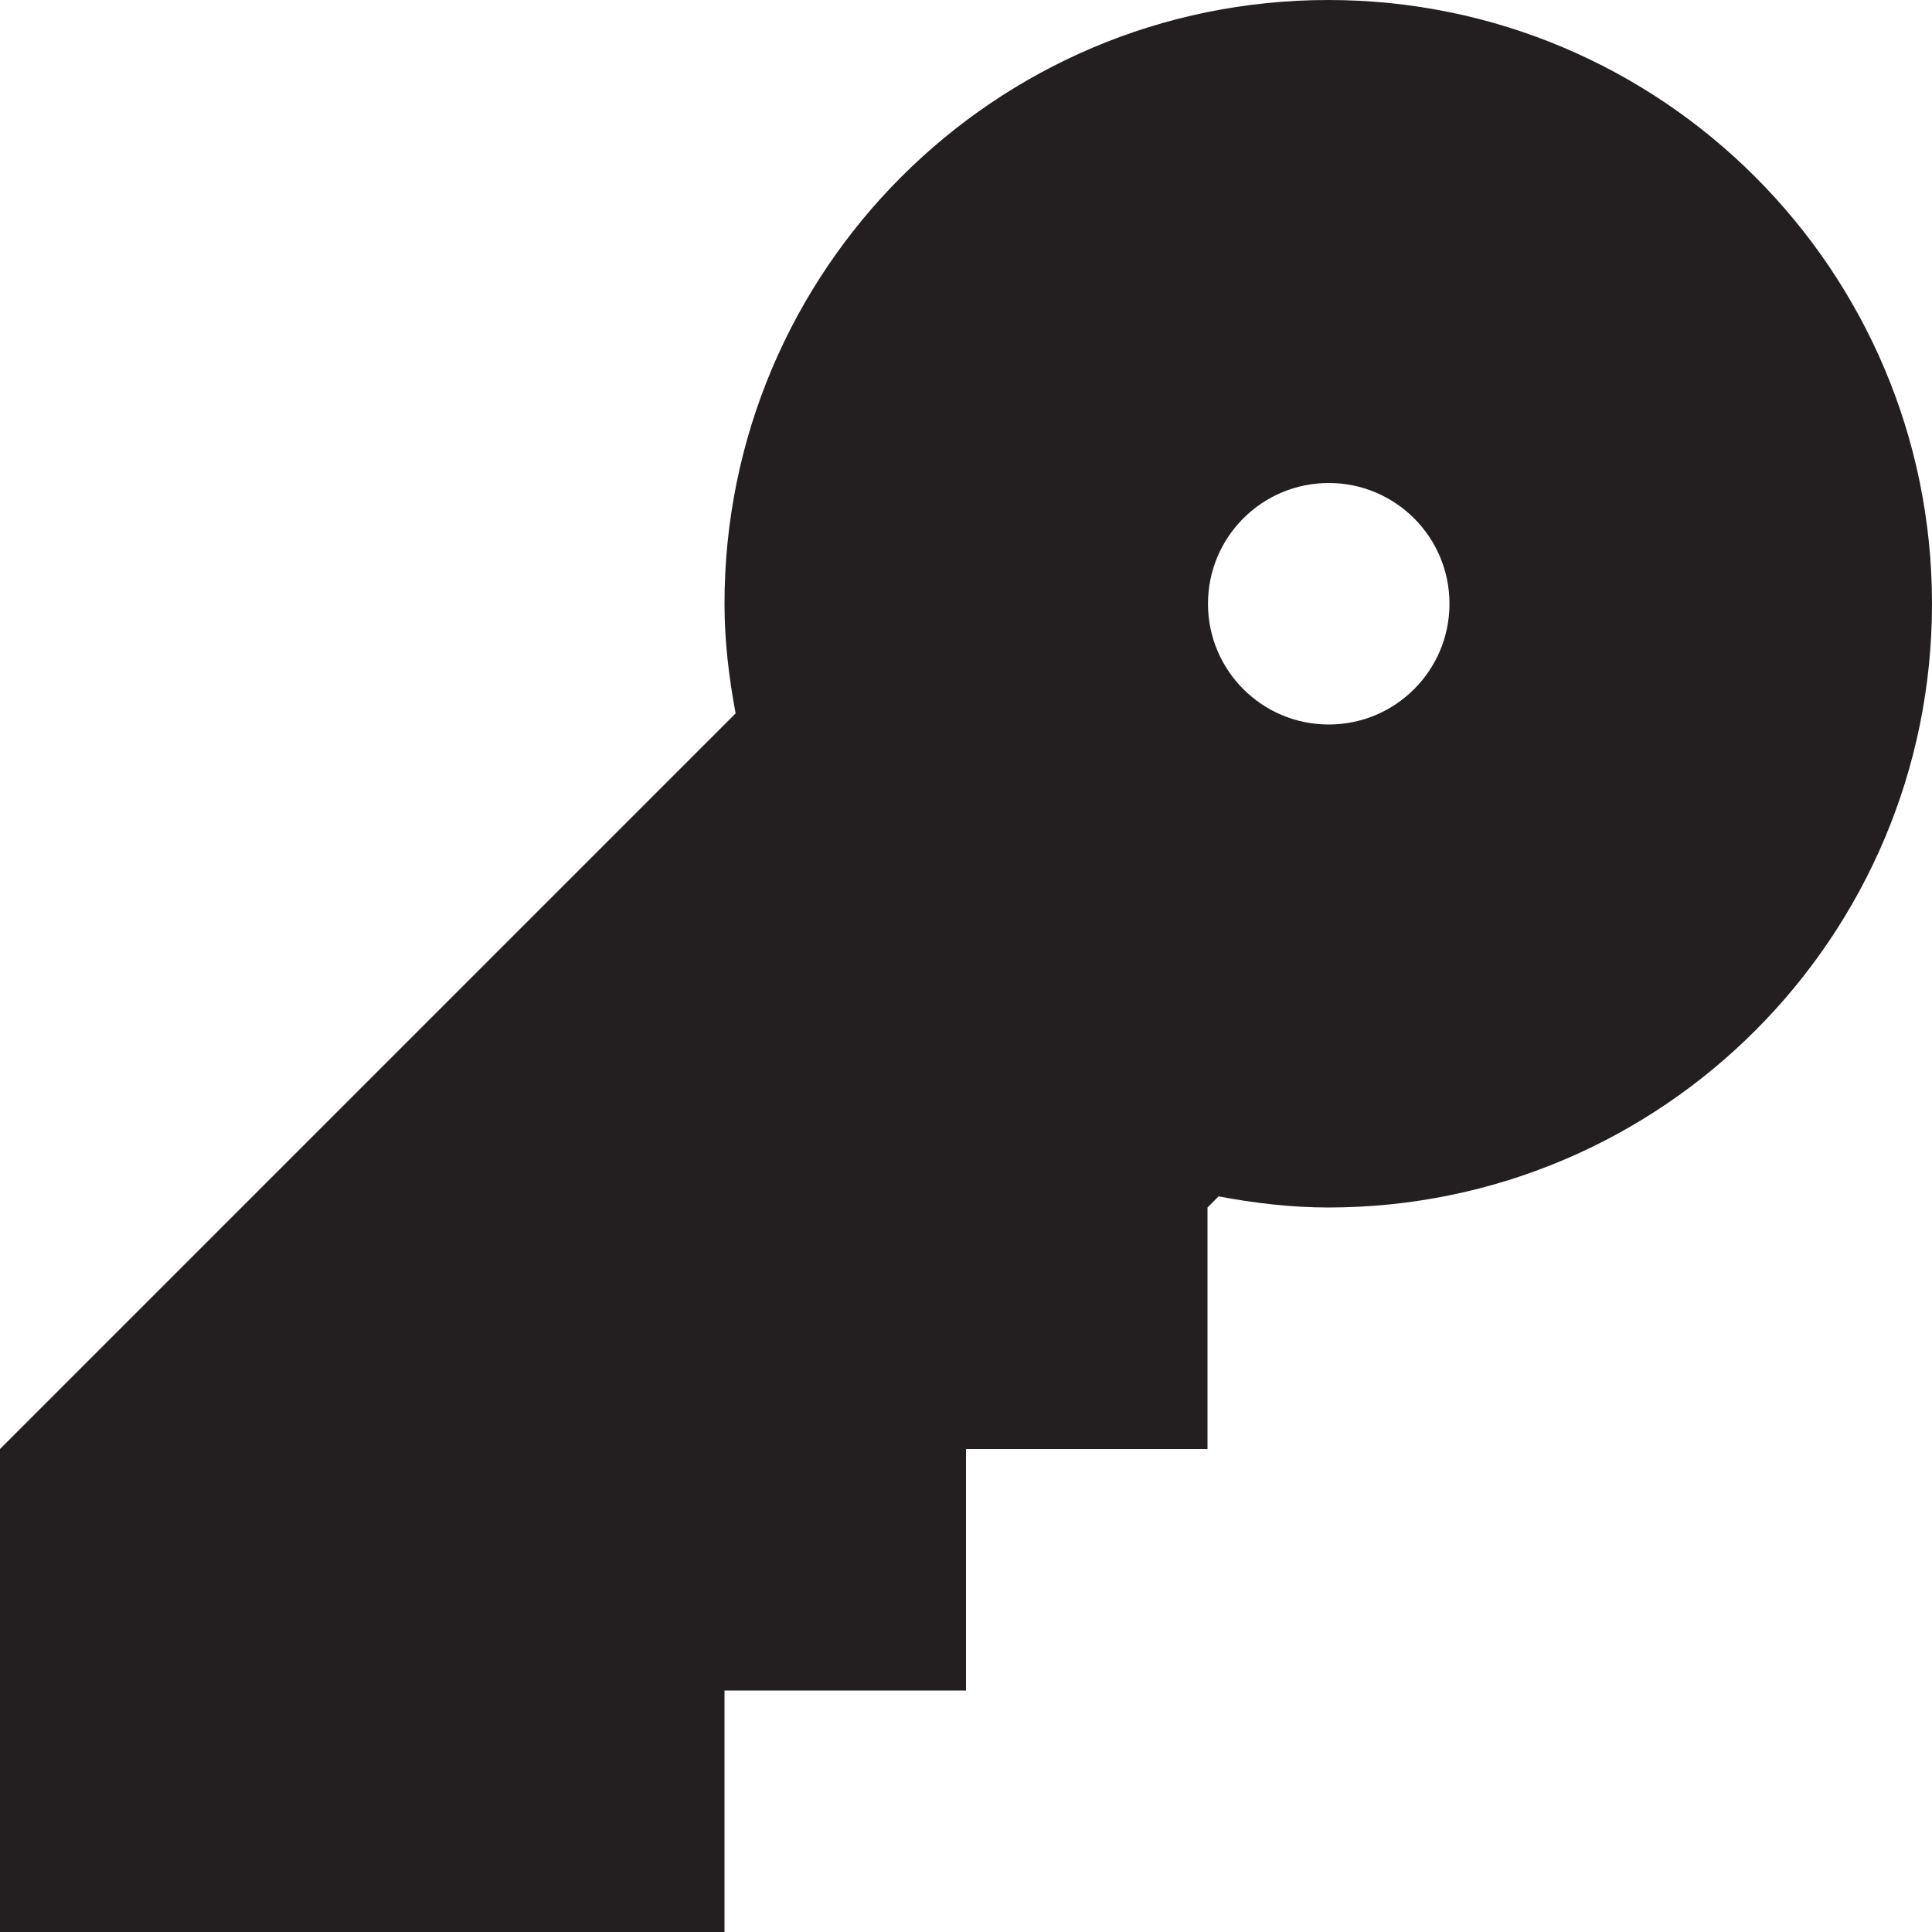
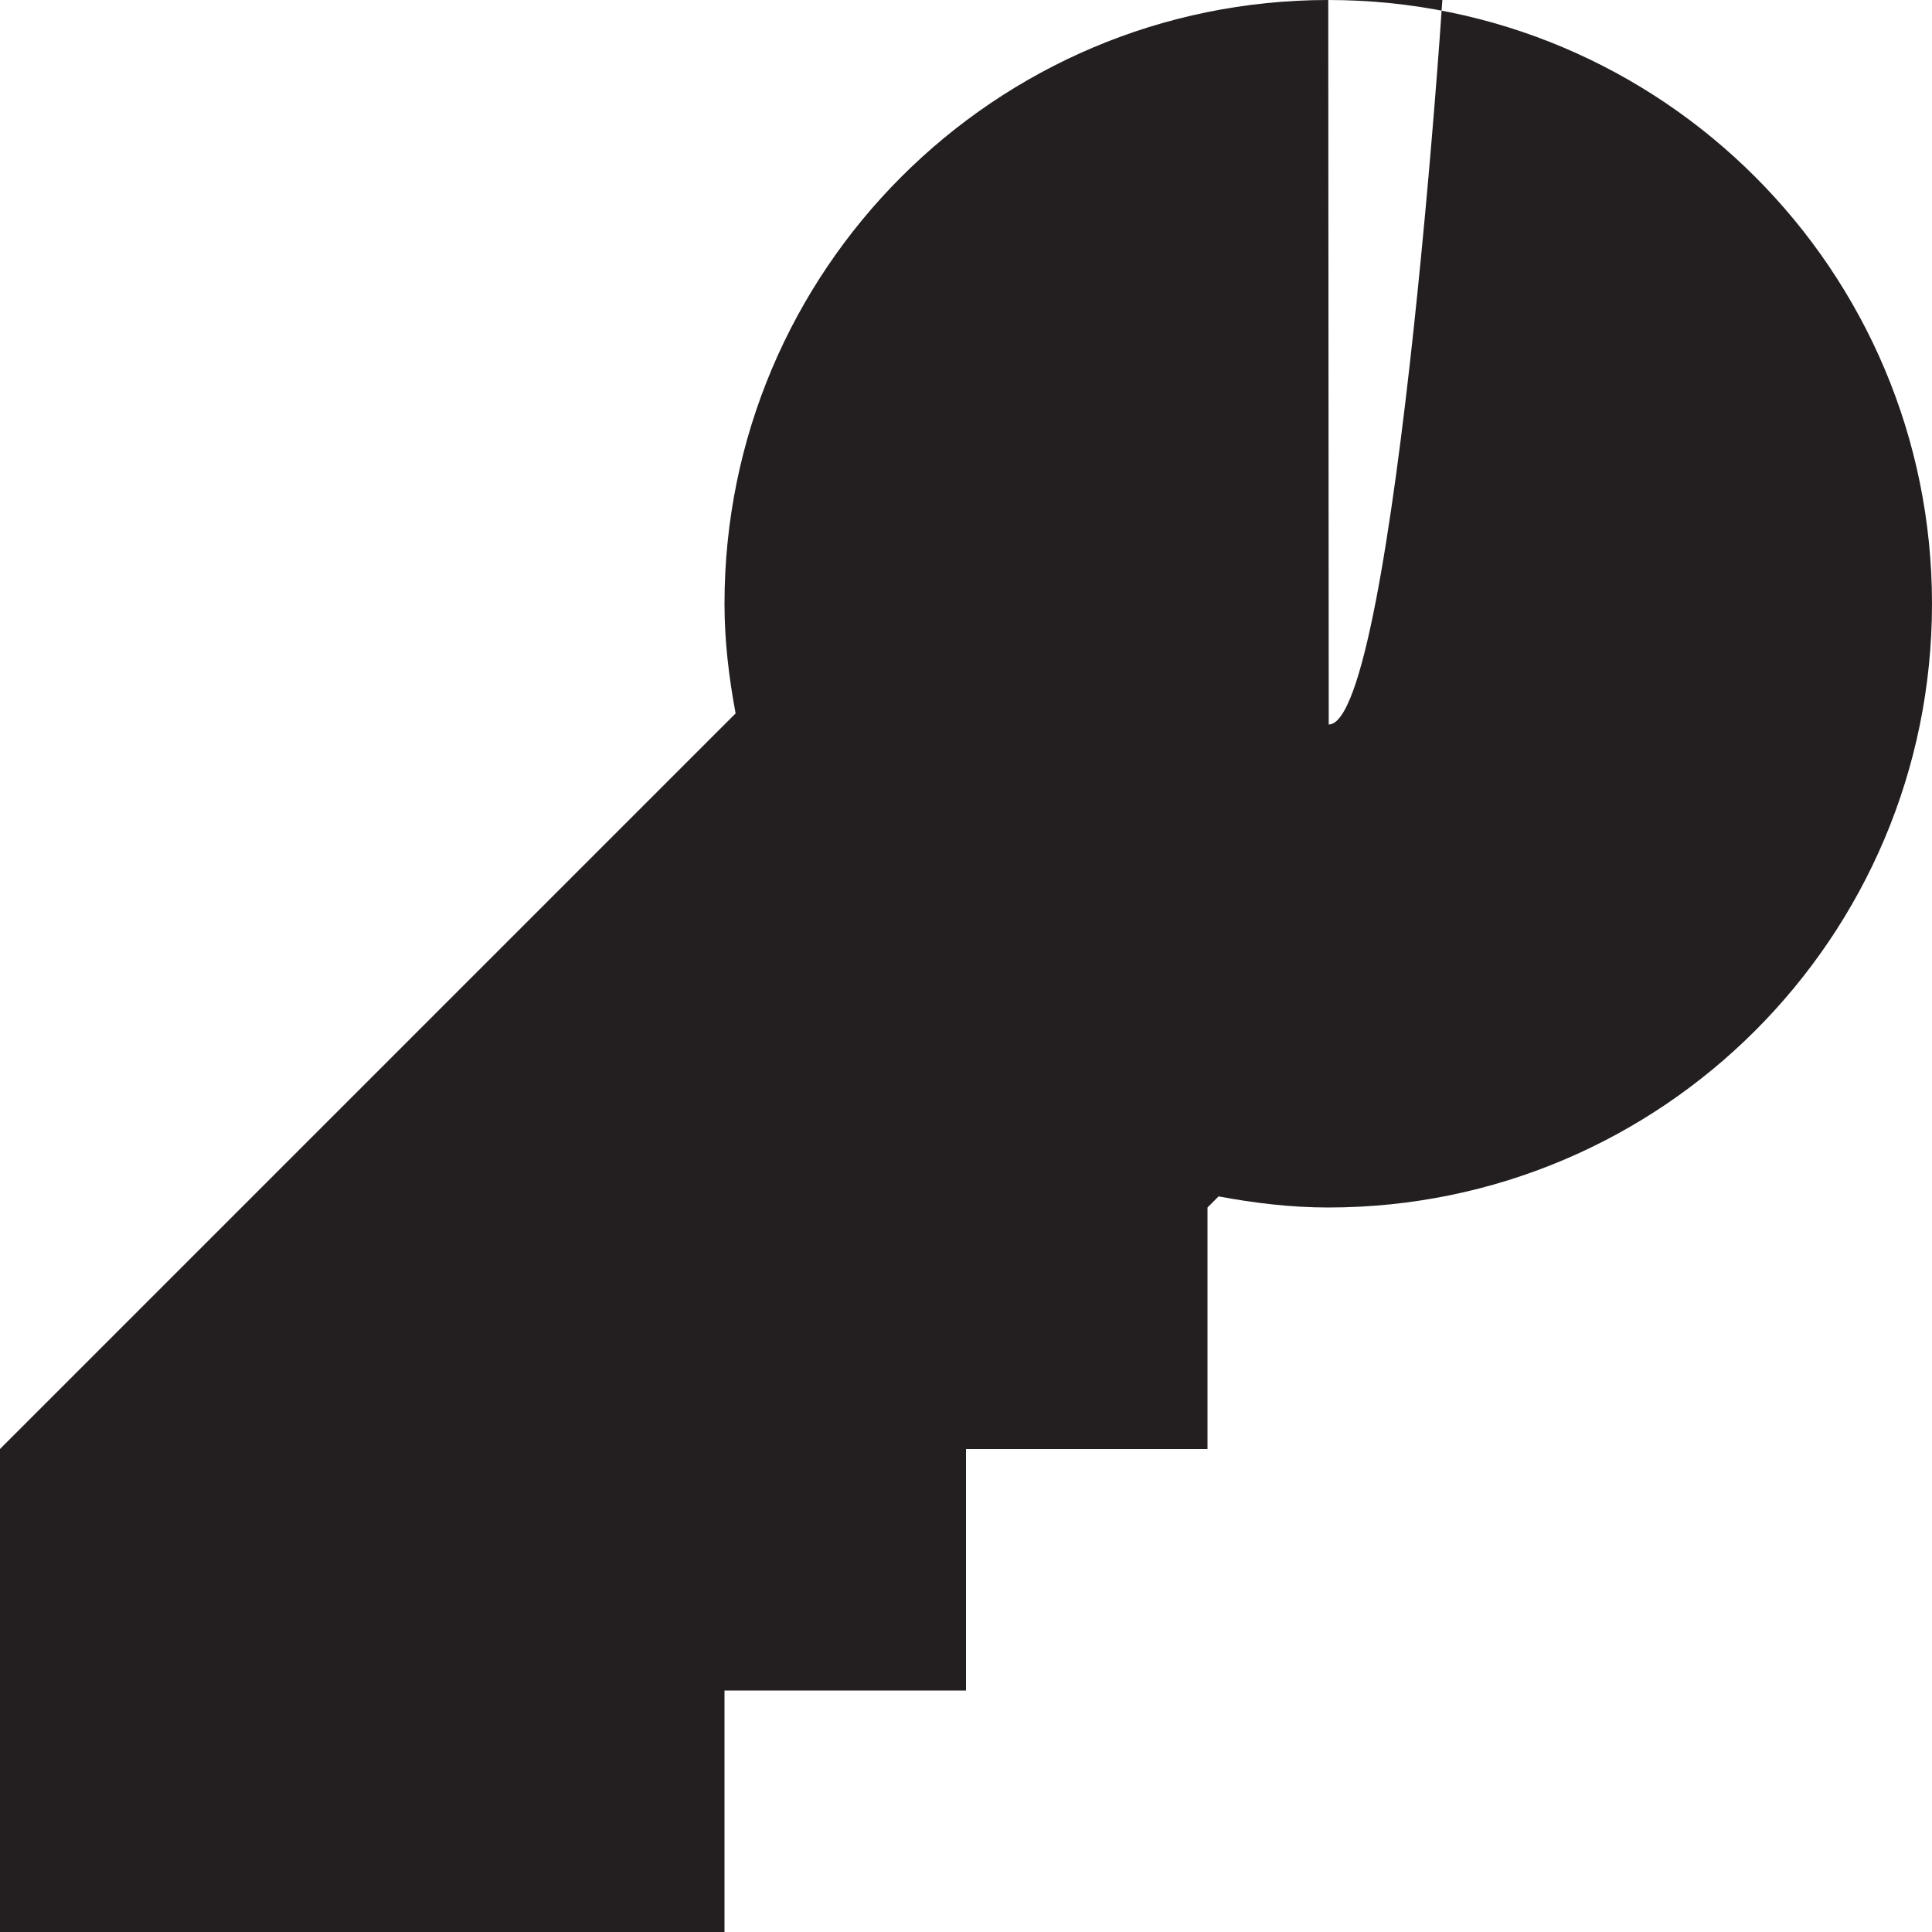
<svg xmlns="http://www.w3.org/2000/svg" version="1.1" id="Layer_1" x="0px" y="0px" width="32px" height="32px" viewBox="0 0 32 32" style="enable-background:new 0 0 32 32;" xml:space="preserve">
  <g>
    <g>
-       <path style="fill:#231F20;" d="M22,0c-5.523,0-10,4.477-10,10c0,0.623,0.074,1.227,0.184,1.816L0,24v8h12v-4h4v-4h4v-4    l0.184-0.184C20.773,19.926,21.379,20,22,20c5.523,0,10-4.477,10-10S27.523,0,22,0z M22.008,12c-1.105,0-2-0.895-2-2s0.895-2,2-2    s2,0.895,2,2S23.113,12,22.008,12z" />
+       <path style="fill:#231F20;" d="M22,0c-5.523,0-10,4.477-10,10c0,0.623,0.074,1.227,0.184,1.816L0,24v8h12v-4h4v-4h4v-4    l0.184-0.184C20.773,19.926,21.379,20,22,20c5.523,0,10-4.477,10-10S27.523,0,22,0z c-1.105,0-2-0.895-2-2s0.895-2,2-2    s2,0.895,2,2S23.113,12,22.008,12z" />
    </g>
  </g>
</svg>